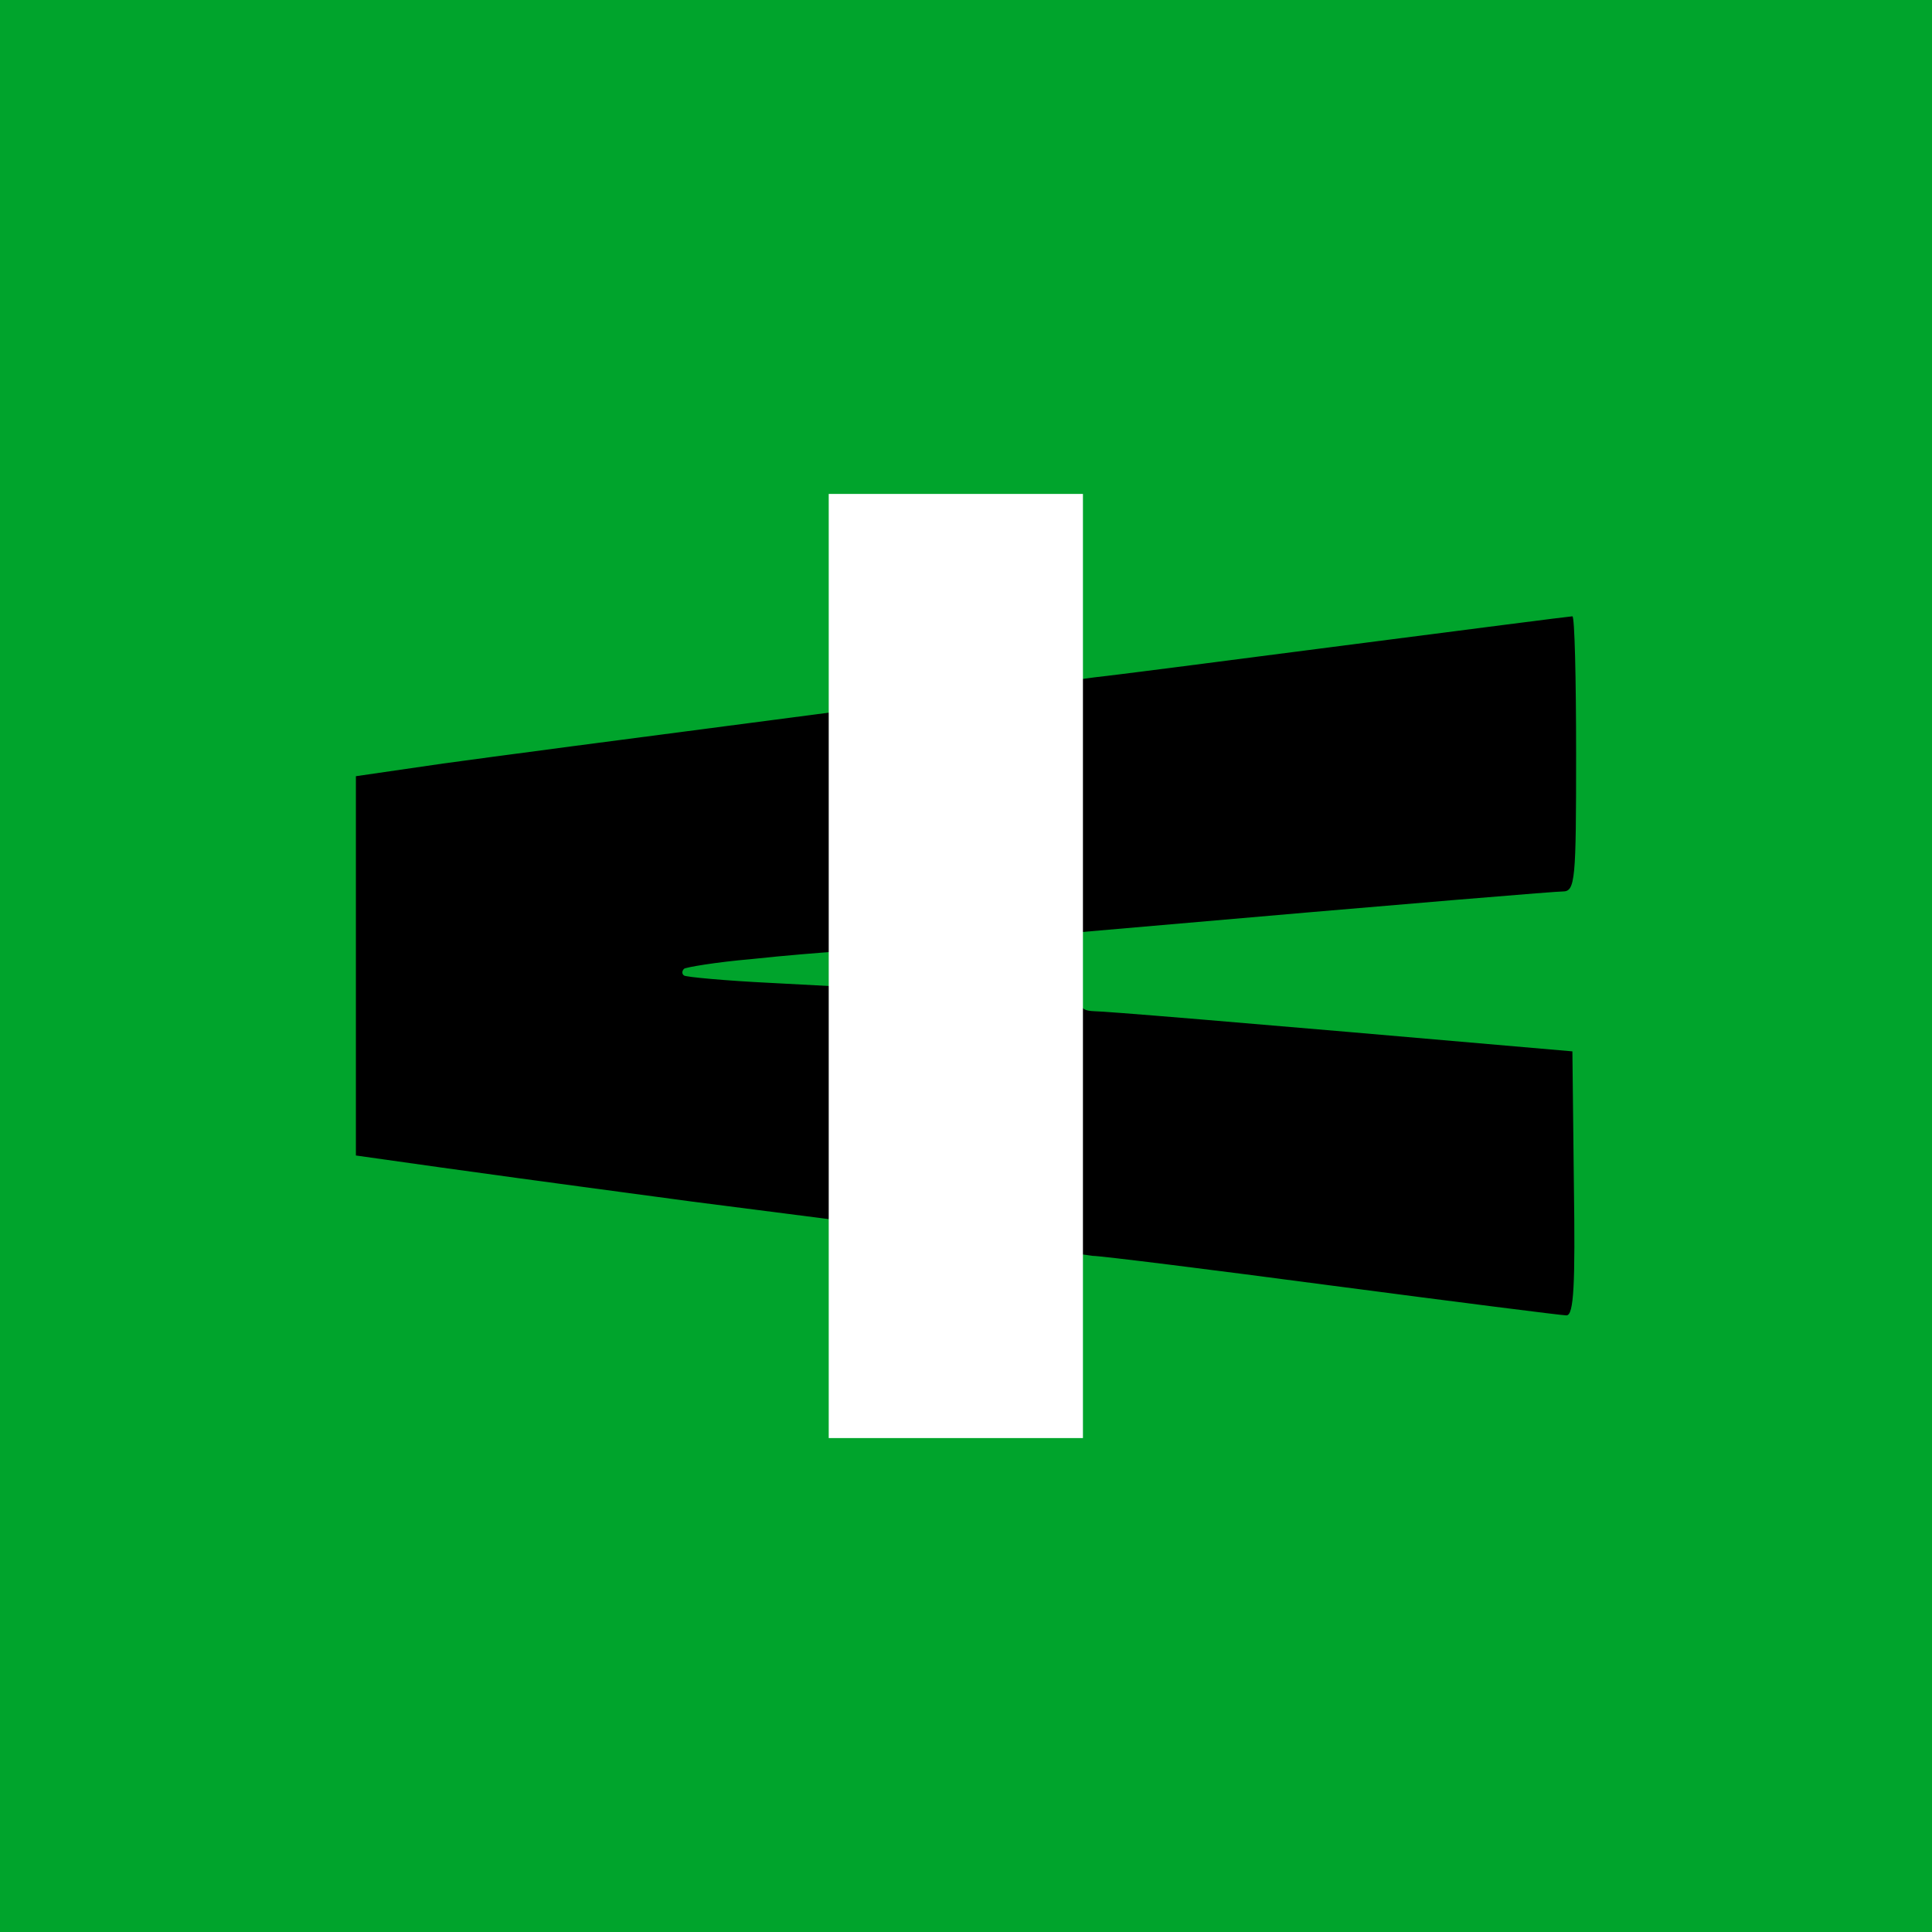
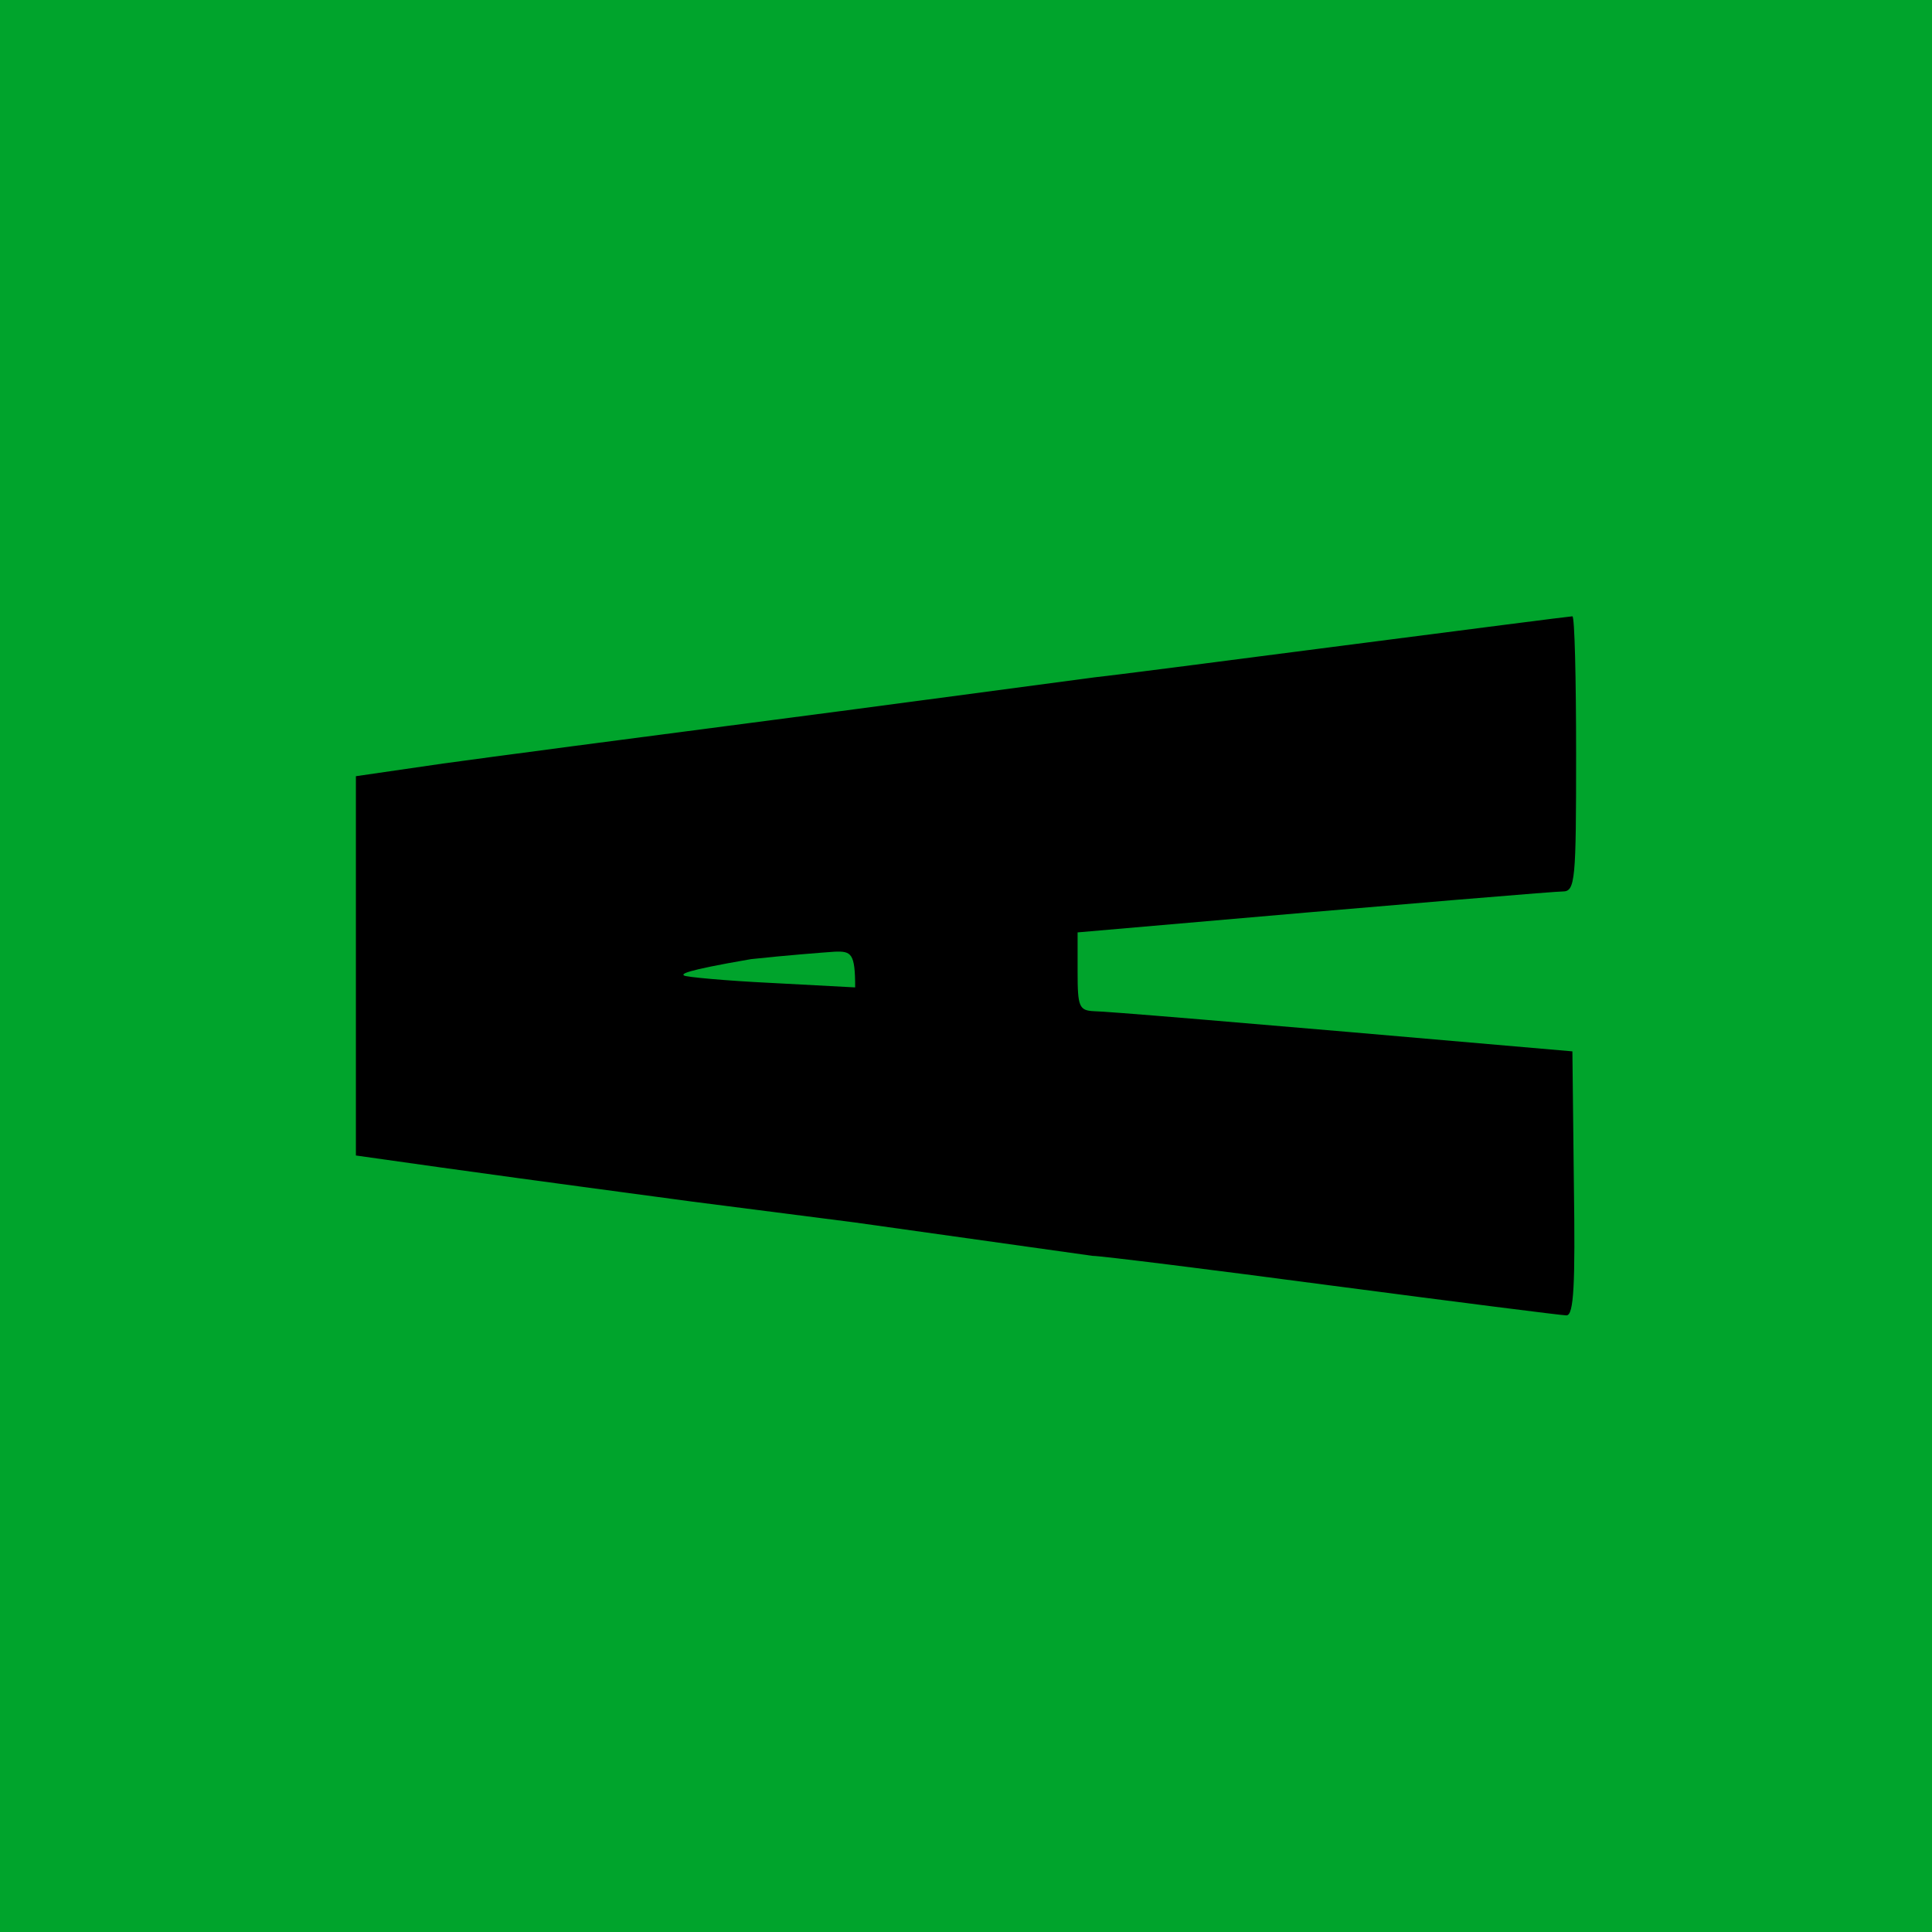
<svg xmlns="http://www.w3.org/2000/svg" width="38" height="38" viewBox="0 0 38 38" fill="none">
  <rect width="38" height="38" fill="#00A42C" />
-   <path fill-rule="evenodd" clip-rule="evenodd" d="M8.712 15.018C9.663 14.887 11.873 14.594 16.805 13.951L21.532 13.322C21.707 13.307 23.873 13.029 26.346 12.707C28.834 12.386 30.883 12.122 30.927 12.122C30.971 12.122 31 13.336 31 14.828C31 17.315 30.985 17.534 30.737 17.534C30.605 17.534 28.395 17.71 21.195 18.339V19.114C21.195 19.801 21.224 19.875 21.517 19.889C21.707 19.889 23.888 20.065 30.927 20.679L30.956 23.283C30.985 25.272 30.956 25.872 30.81 25.872C30.722 25.872 28.644 25.608 26.2 25.287C23.771 24.965 21.649 24.701 21.488 24.701L16.805 24.043L13.615 23.634L12.872 23.534C11.259 23.318 9.298 23.055 7 22.727V15.267L8.712 15.018ZM14.771 18.865C14.083 18.924 13.483 19.026 13.454 19.055C13.41 19.099 13.41 19.158 13.454 19.187C13.483 19.216 14.258 19.289 15.166 19.333L16.82 19.421C16.82 18.748 16.746 18.704 16.41 18.719C16.19 18.734 15.444 18.792 14.771 18.865Z" fill="black" />
-   <rect x="16.3" y="9.715" width="5" height="18.57" fill="white" />
+   <path fill-rule="evenodd" clip-rule="evenodd" d="M8.712 15.018C9.663 14.887 11.873 14.594 16.805 13.951L21.532 13.322C21.707 13.307 23.873 13.029 26.346 12.707C28.834 12.386 30.883 12.122 30.927 12.122C30.971 12.122 31 13.336 31 14.828C31 17.315 30.985 17.534 30.737 17.534C30.605 17.534 28.395 17.71 21.195 18.339V19.114C21.195 19.801 21.224 19.875 21.517 19.889C21.707 19.889 23.888 20.065 30.927 20.679L30.956 23.283C30.985 25.272 30.956 25.872 30.81 25.872C30.722 25.872 28.644 25.608 26.2 25.287C23.771 24.965 21.649 24.701 21.488 24.701L16.805 24.043L13.615 23.634L12.872 23.534C11.259 23.318 9.298 23.055 7 22.727V15.267L8.712 15.018ZM14.771 18.865C13.41 19.099 13.41 19.158 13.454 19.187C13.483 19.216 14.258 19.289 15.166 19.333L16.82 19.421C16.82 18.748 16.746 18.704 16.41 18.719C16.19 18.734 15.444 18.792 14.771 18.865Z" fill="black" />
</svg>